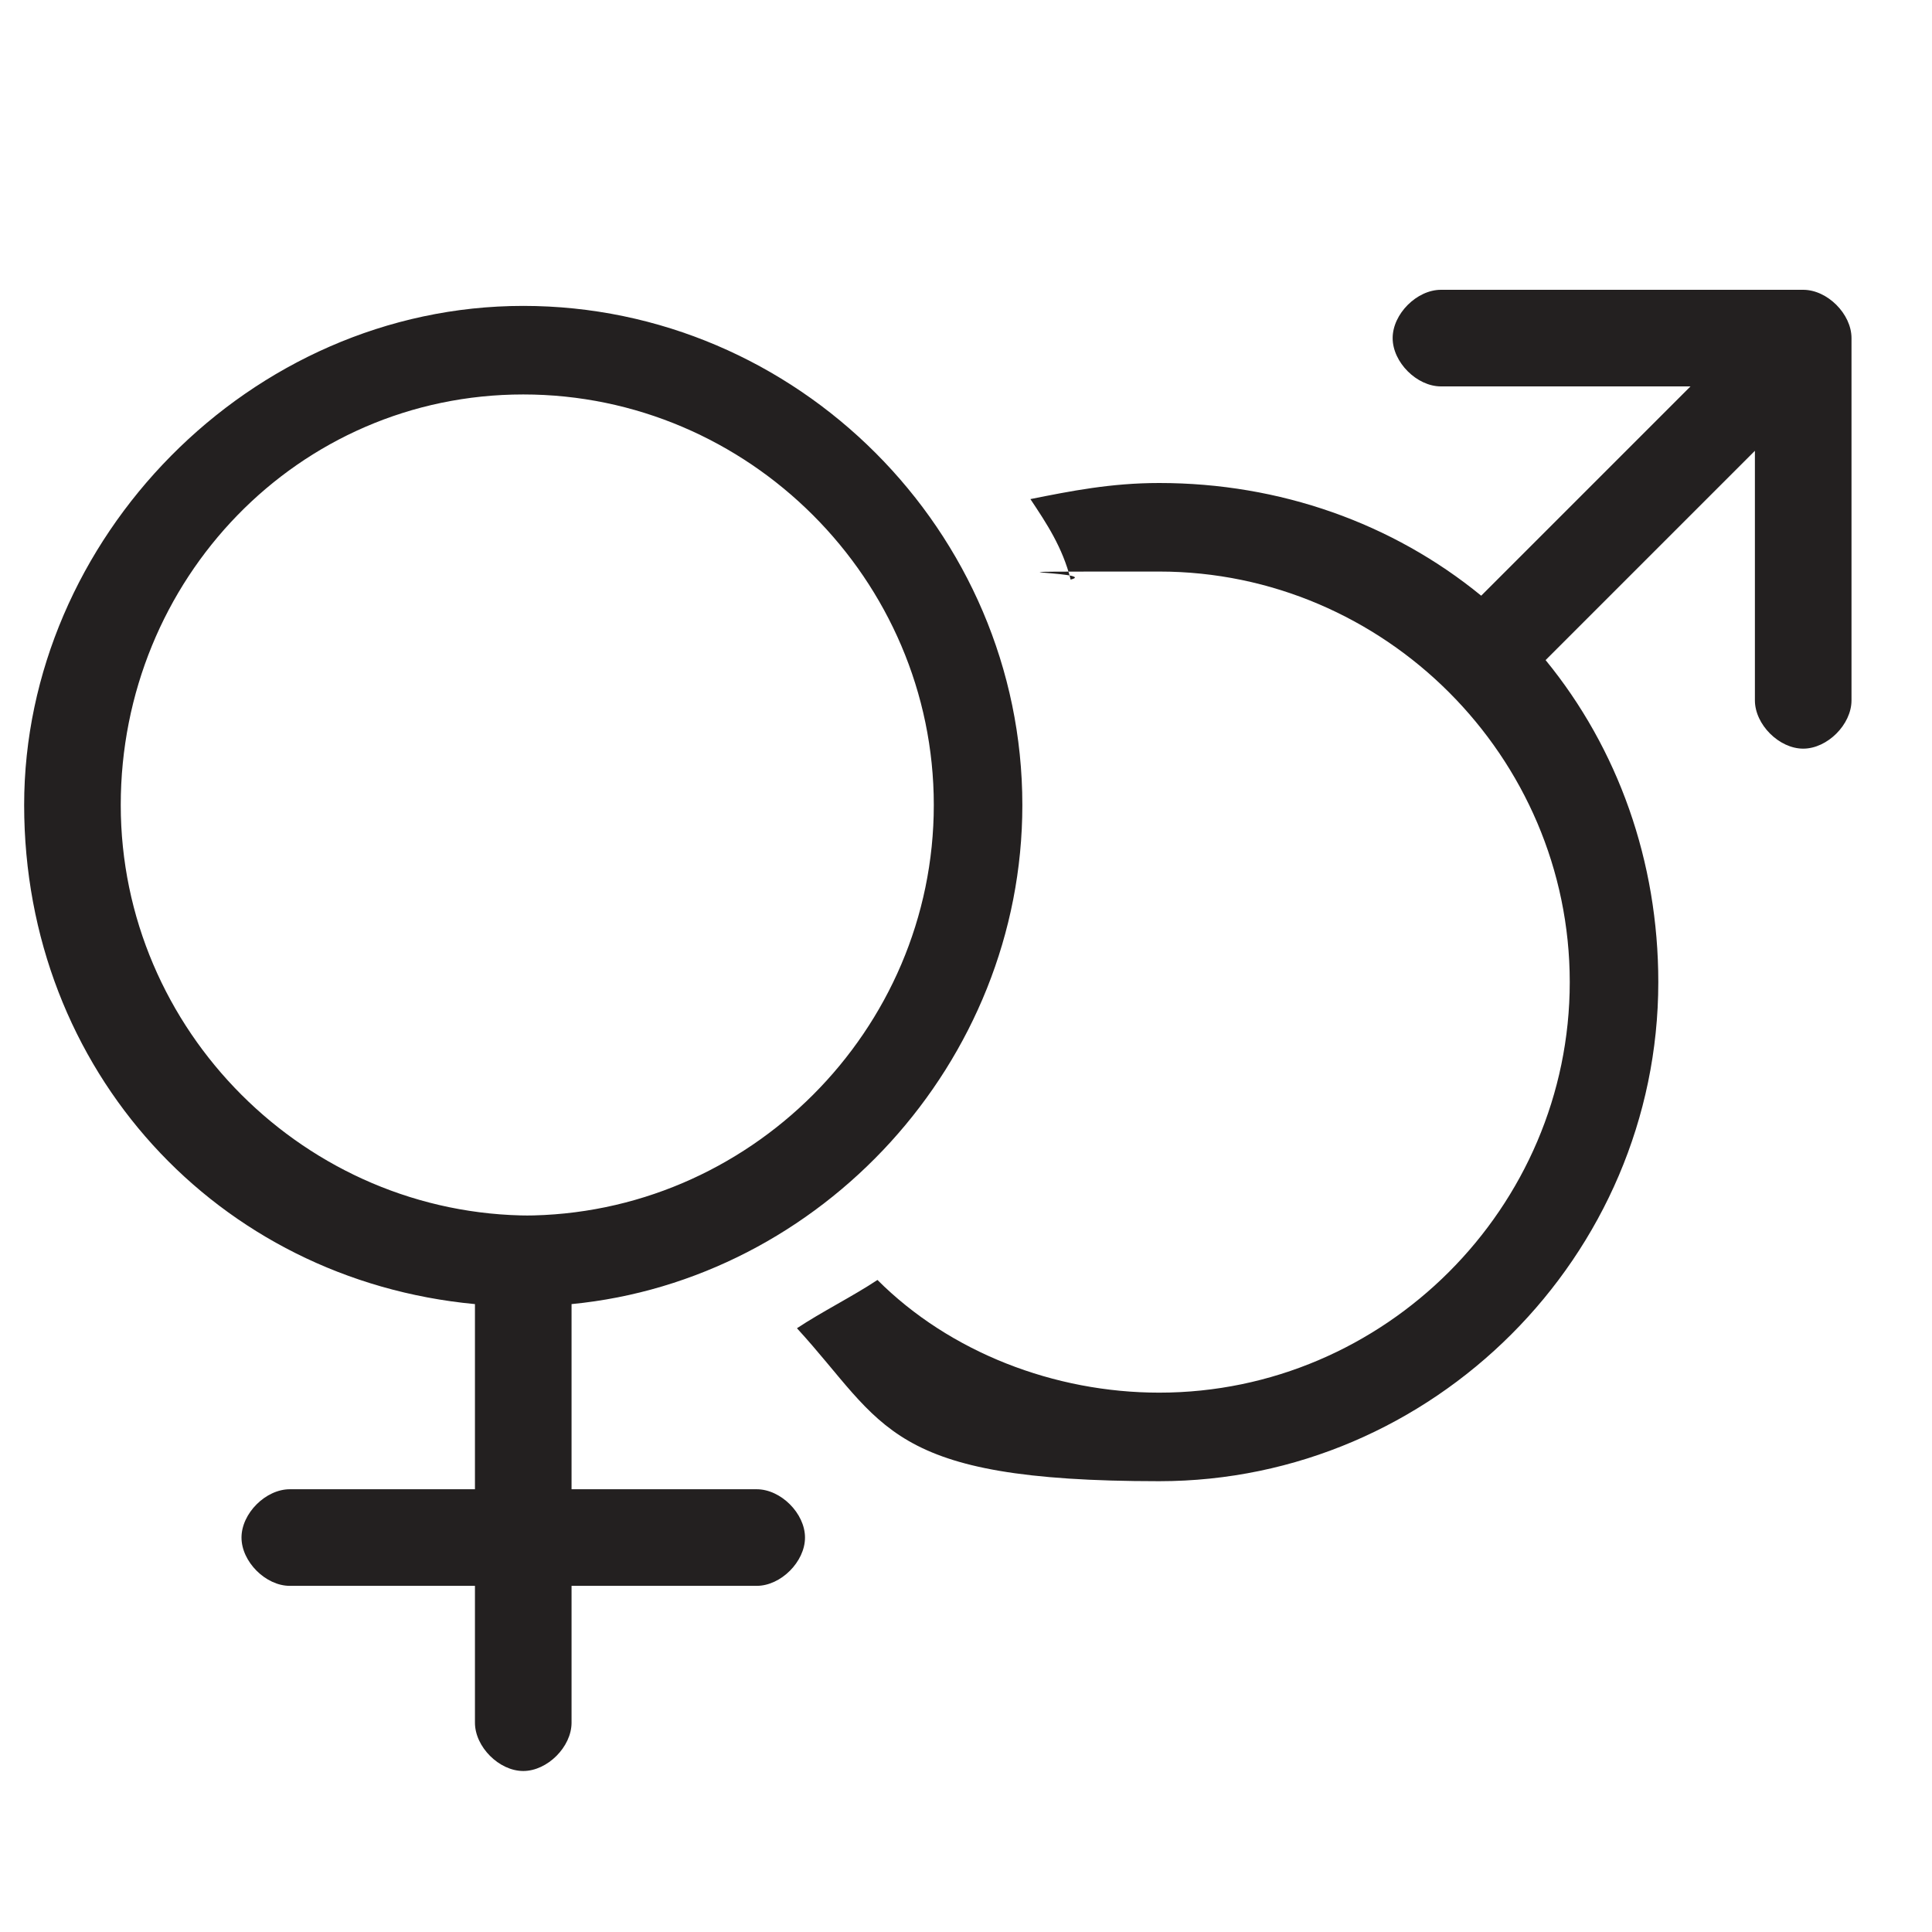
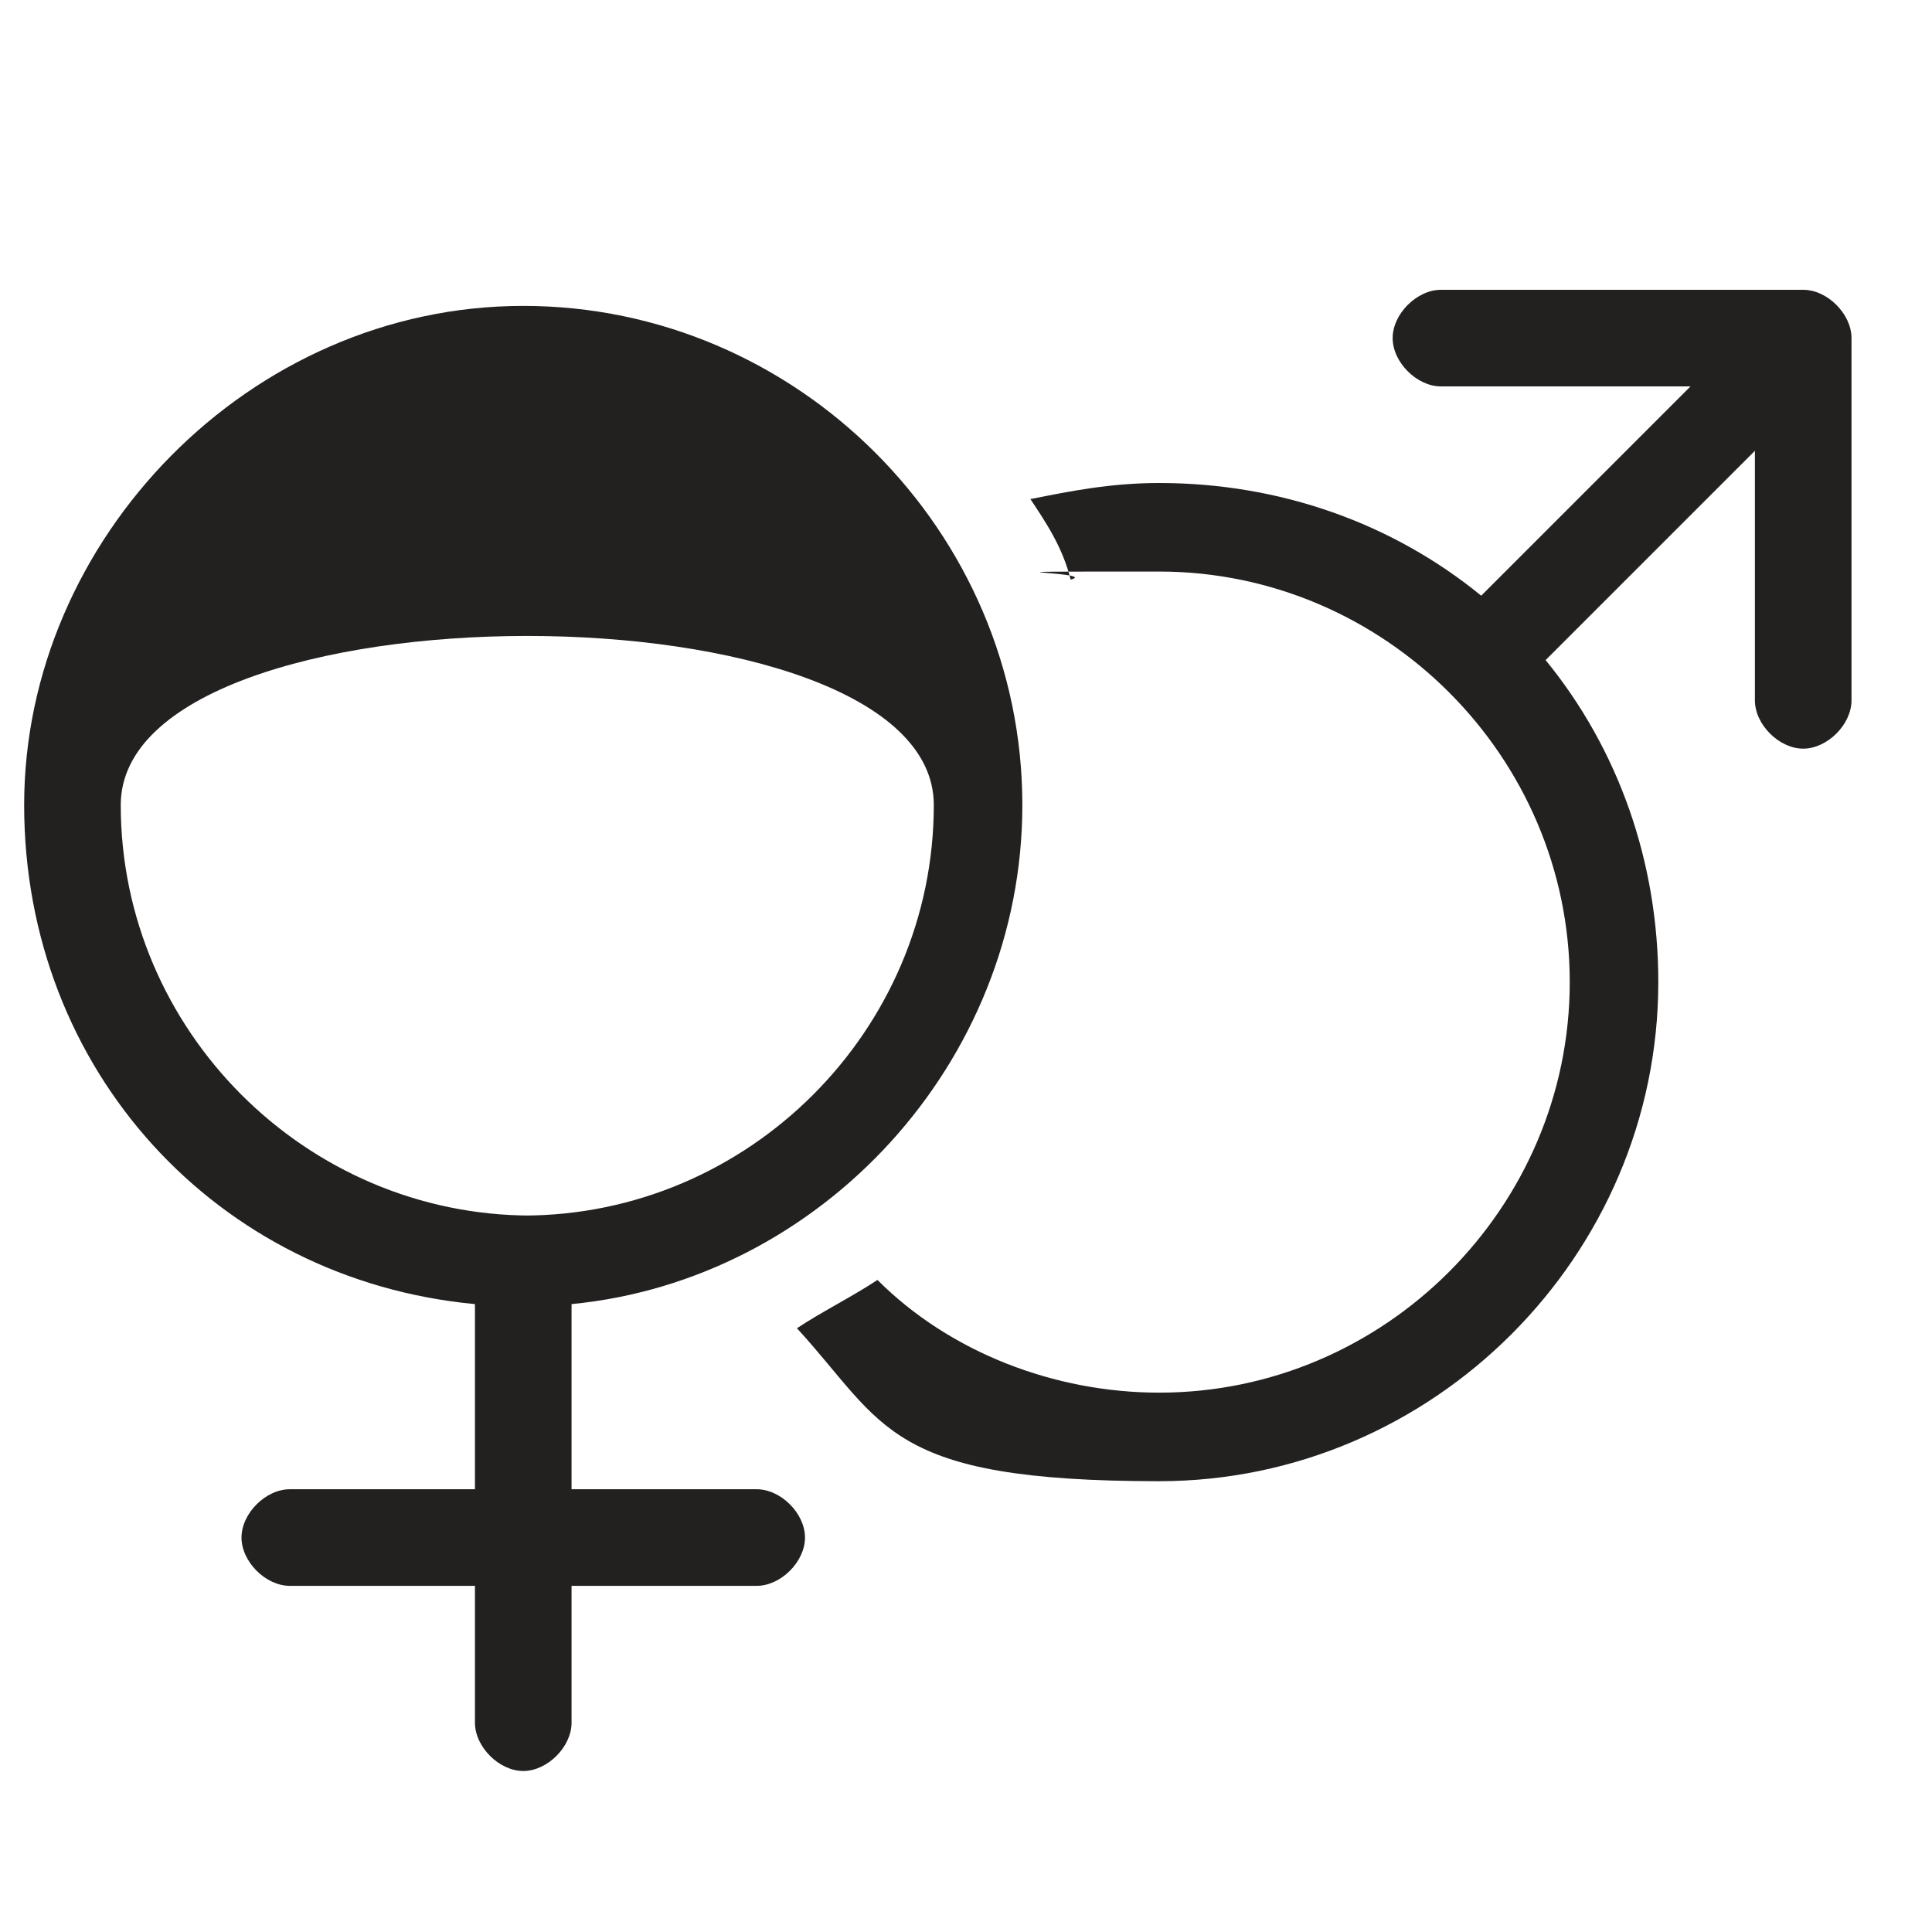
<svg xmlns="http://www.w3.org/2000/svg" id="Layer_1" data-name="Layer 1" version="1.1" viewBox="0 0 24 24">
  <defs>
    <style>
      .cls-1 {
        fill: #232020;
        stroke-width: 0px;
      }
    </style>
  </defs>
-   <path class="cls-1" d="M6.5,15.1c2.8,0,5.1-2.3,5.1-5.1s-2.3-5.1-5.1-5.1S1.5,7.2,1.5,10s2.3,5.1,5.1,5.1ZM12.7,10c0,3.2-2.5,5.9-5.6,6.2v2.3h2.3c.3,0,.6.3.6.6s-.3.6-.6.6h-2.3v1.7c0,.3-.3.6-.6.6s-.6-.3-.6-.6v-1.7h-2.3c-.3,0-.6-.3-.6-.6s.3-.6.6-.6h2.3v-2.3c-3.2-.3-5.6-2.9-5.6-6.2S3.1,3.8,6.5,3.8s6.2,2.8,6.2,6.2ZM9.9,16.5c.3-.2.7-.4,1-.6.9.9,2.2,1.4,3.5,1.4,2.8,0,5.1-2.3,5.1-5.1s-2.3-5.1-5.1-5.1-.7,0-1.1.1c-.1-.4-.3-.7-.5-1,.5-.1,1-.2,1.6-.2,1.5,0,2.9.5,4,1.4l2.6-2.6h-3.1c-.3,0-.6-.3-.6-.6s.3-.6.6-.6h4.5c.3,0,.6.3.6.6v4.5c0,.3-.3.6-.6.6s-.6-.3-.6-.6v-3.1l-2.6,2.6c.9,1.1,1.4,2.5,1.4,4,0,3.4-2.8,6.2-6.2,6.2s-3.4-.7-4.5-1.9Z" />
+   <path class="cls-1" d="M6.5,15.1c2.8,0,5.1-2.3,5.1-5.1S1.5,7.2,1.5,10s2.3,5.1,5.1,5.1ZM12.7,10c0,3.2-2.5,5.9-5.6,6.2v2.3h2.3c.3,0,.6.3.6.6s-.3.6-.6.6h-2.3v1.7c0,.3-.3.6-.6.6s-.6-.3-.6-.6v-1.7h-2.3c-.3,0-.6-.3-.6-.6s.3-.6.6-.6h2.3v-2.3c-3.2-.3-5.6-2.9-5.6-6.2S3.1,3.8,6.5,3.8s6.2,2.8,6.2,6.2ZM9.9,16.5c.3-.2.7-.4,1-.6.9.9,2.2,1.4,3.5,1.4,2.8,0,5.1-2.3,5.1-5.1s-2.3-5.1-5.1-5.1-.7,0-1.1.1c-.1-.4-.3-.7-.5-1,.5-.1,1-.2,1.6-.2,1.5,0,2.9.5,4,1.4l2.6-2.6h-3.1c-.3,0-.6-.3-.6-.6s.3-.6.6-.6h4.5c.3,0,.6.3.6.6v4.5c0,.3-.3.6-.6.6s-.6-.3-.6-.6v-3.1l-2.6,2.6c.9,1.1,1.4,2.5,1.4,4,0,3.4-2.8,6.2-6.2,6.2s-3.4-.7-4.5-1.9Z" />
</svg>